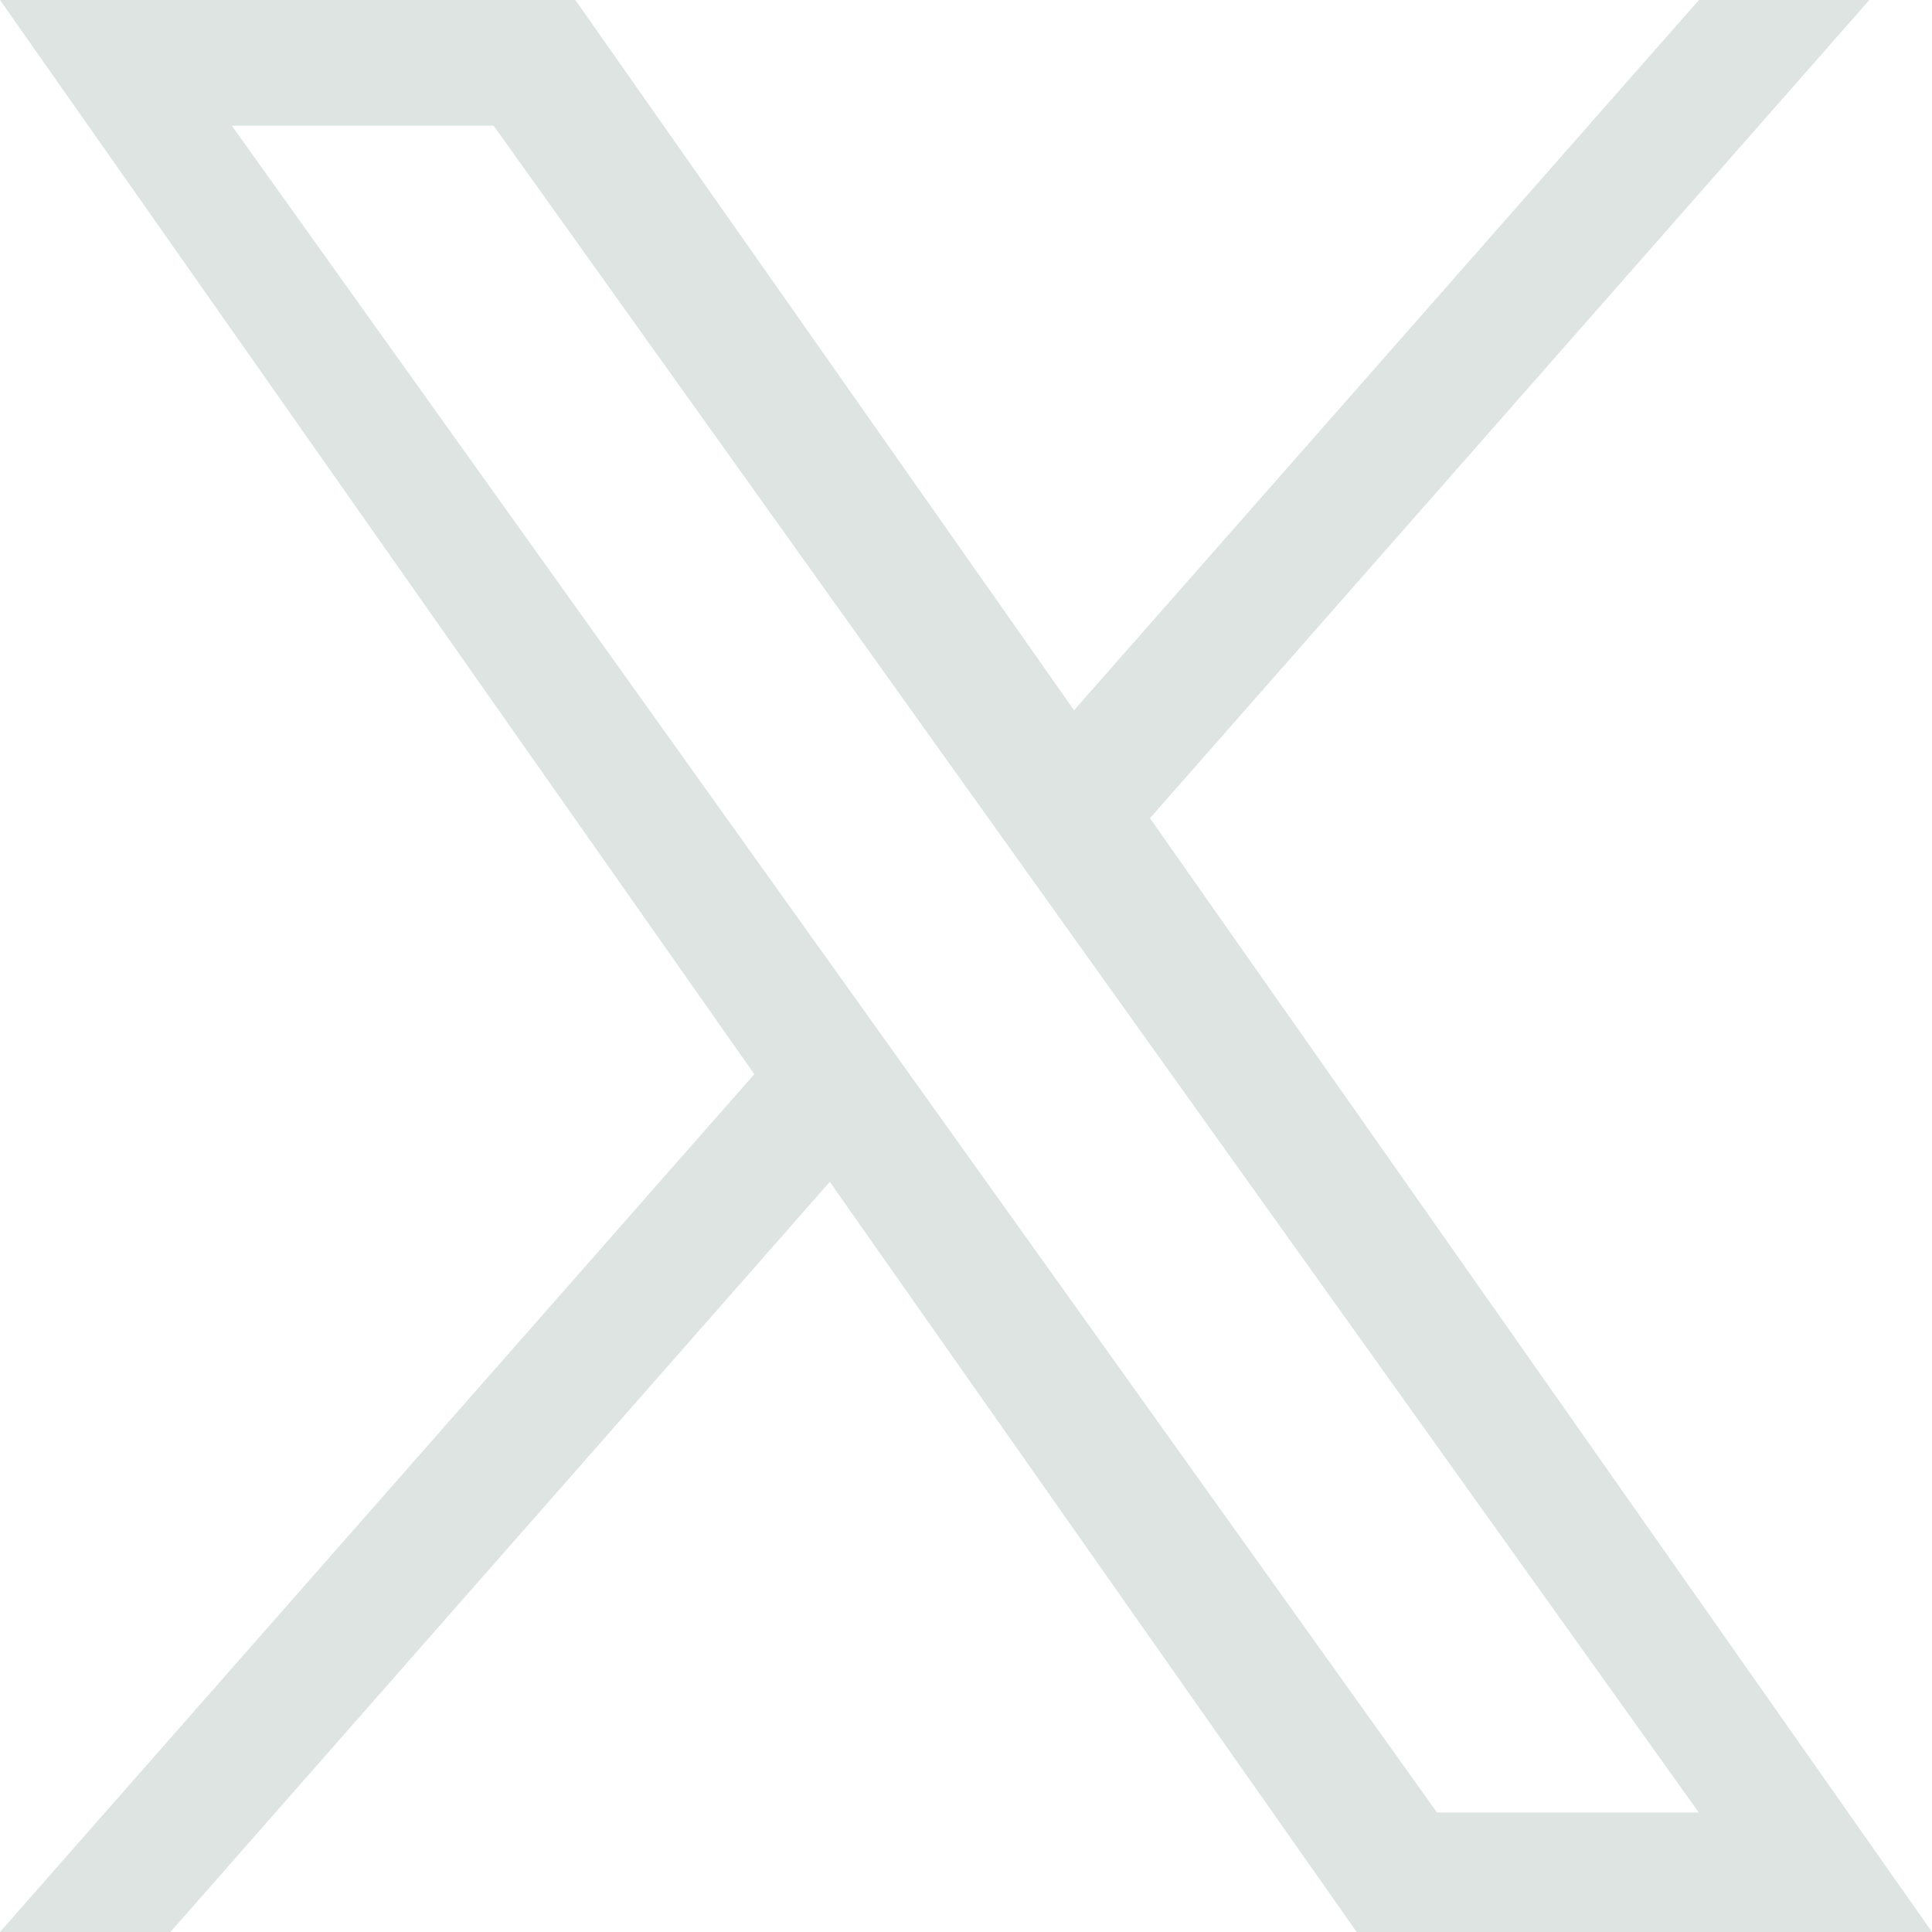
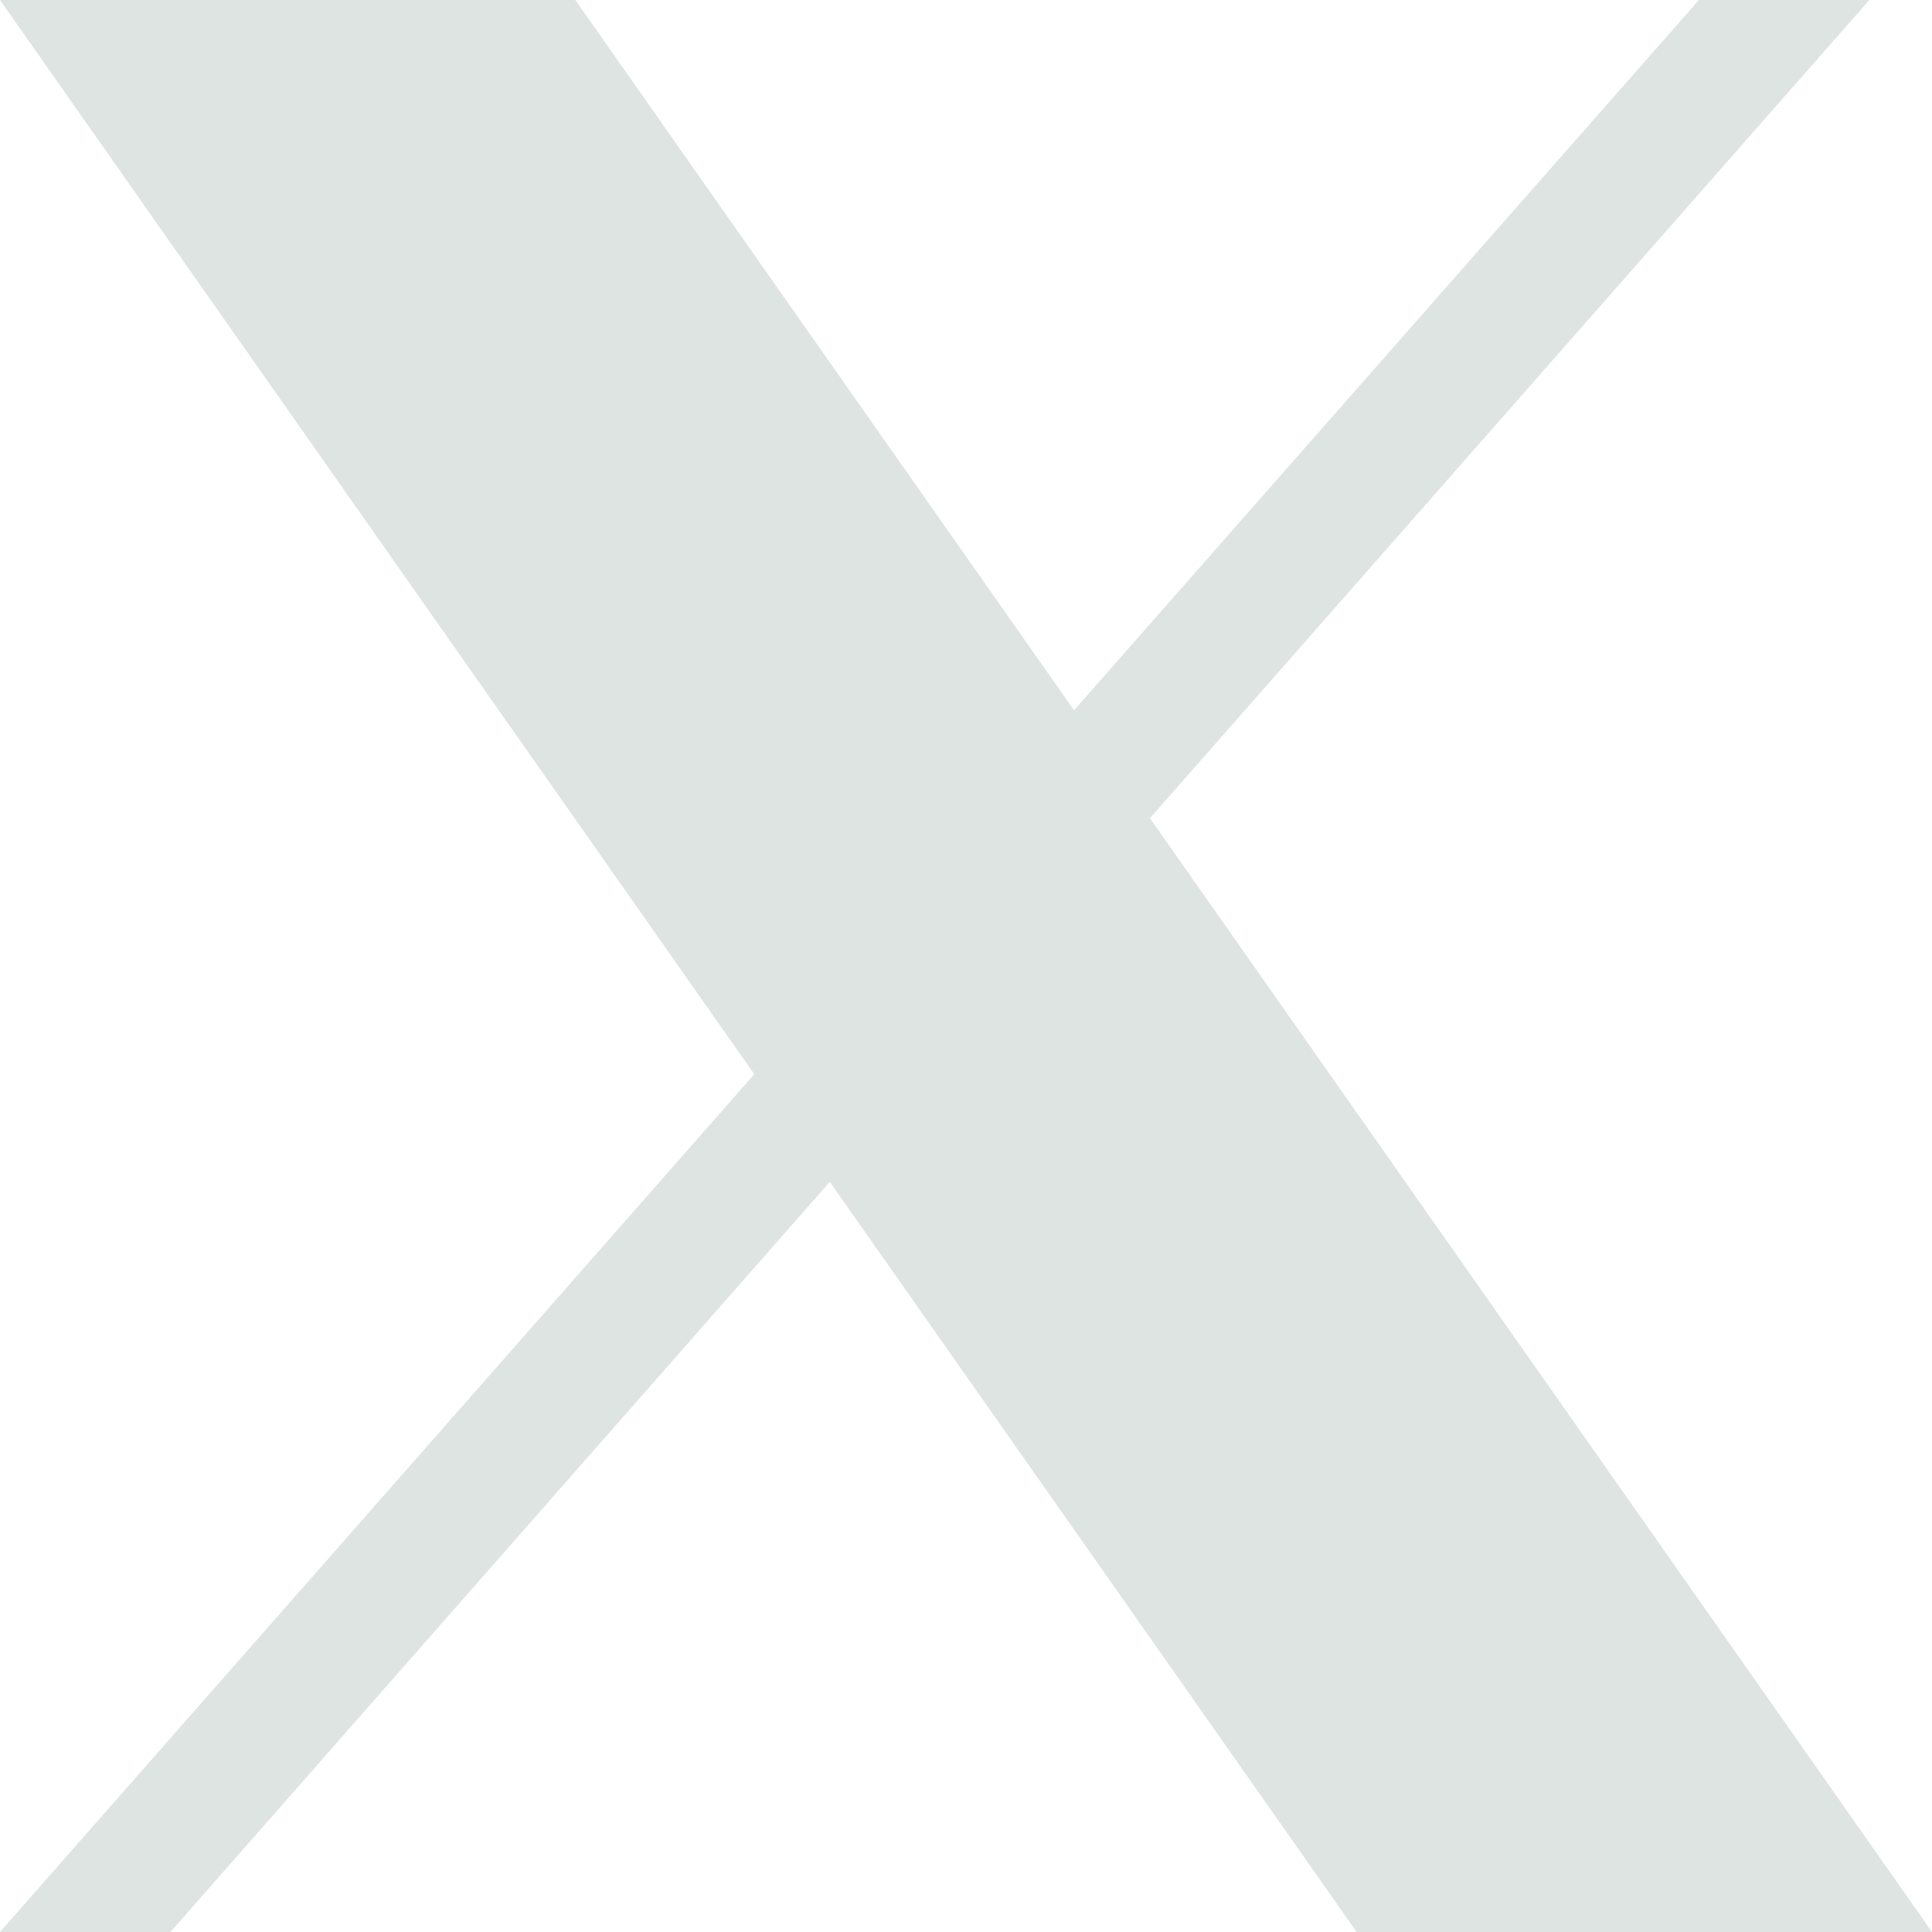
<svg xmlns="http://www.w3.org/2000/svg" width="14" height="14" viewBox="0 0 14 14" fill="none">
-   <path d="M8.333 5.929L13.546 0H12.311L7.783 5.147L4.169 0H0L5.466 7.784L0 14H1.235L6.013 8.564L9.831 14H14M1.68 0.911H3.577L12.31 13.134H10.413" fill="#DEE4E1" />
+   <path d="M8.333 5.929L13.546 0H12.311L7.783 5.147L4.169 0H0L5.466 7.784L0 14H1.235L6.013 8.564L9.831 14H14M1.68 0.911H3.577H10.413" fill="#DEE4E1" />
</svg>